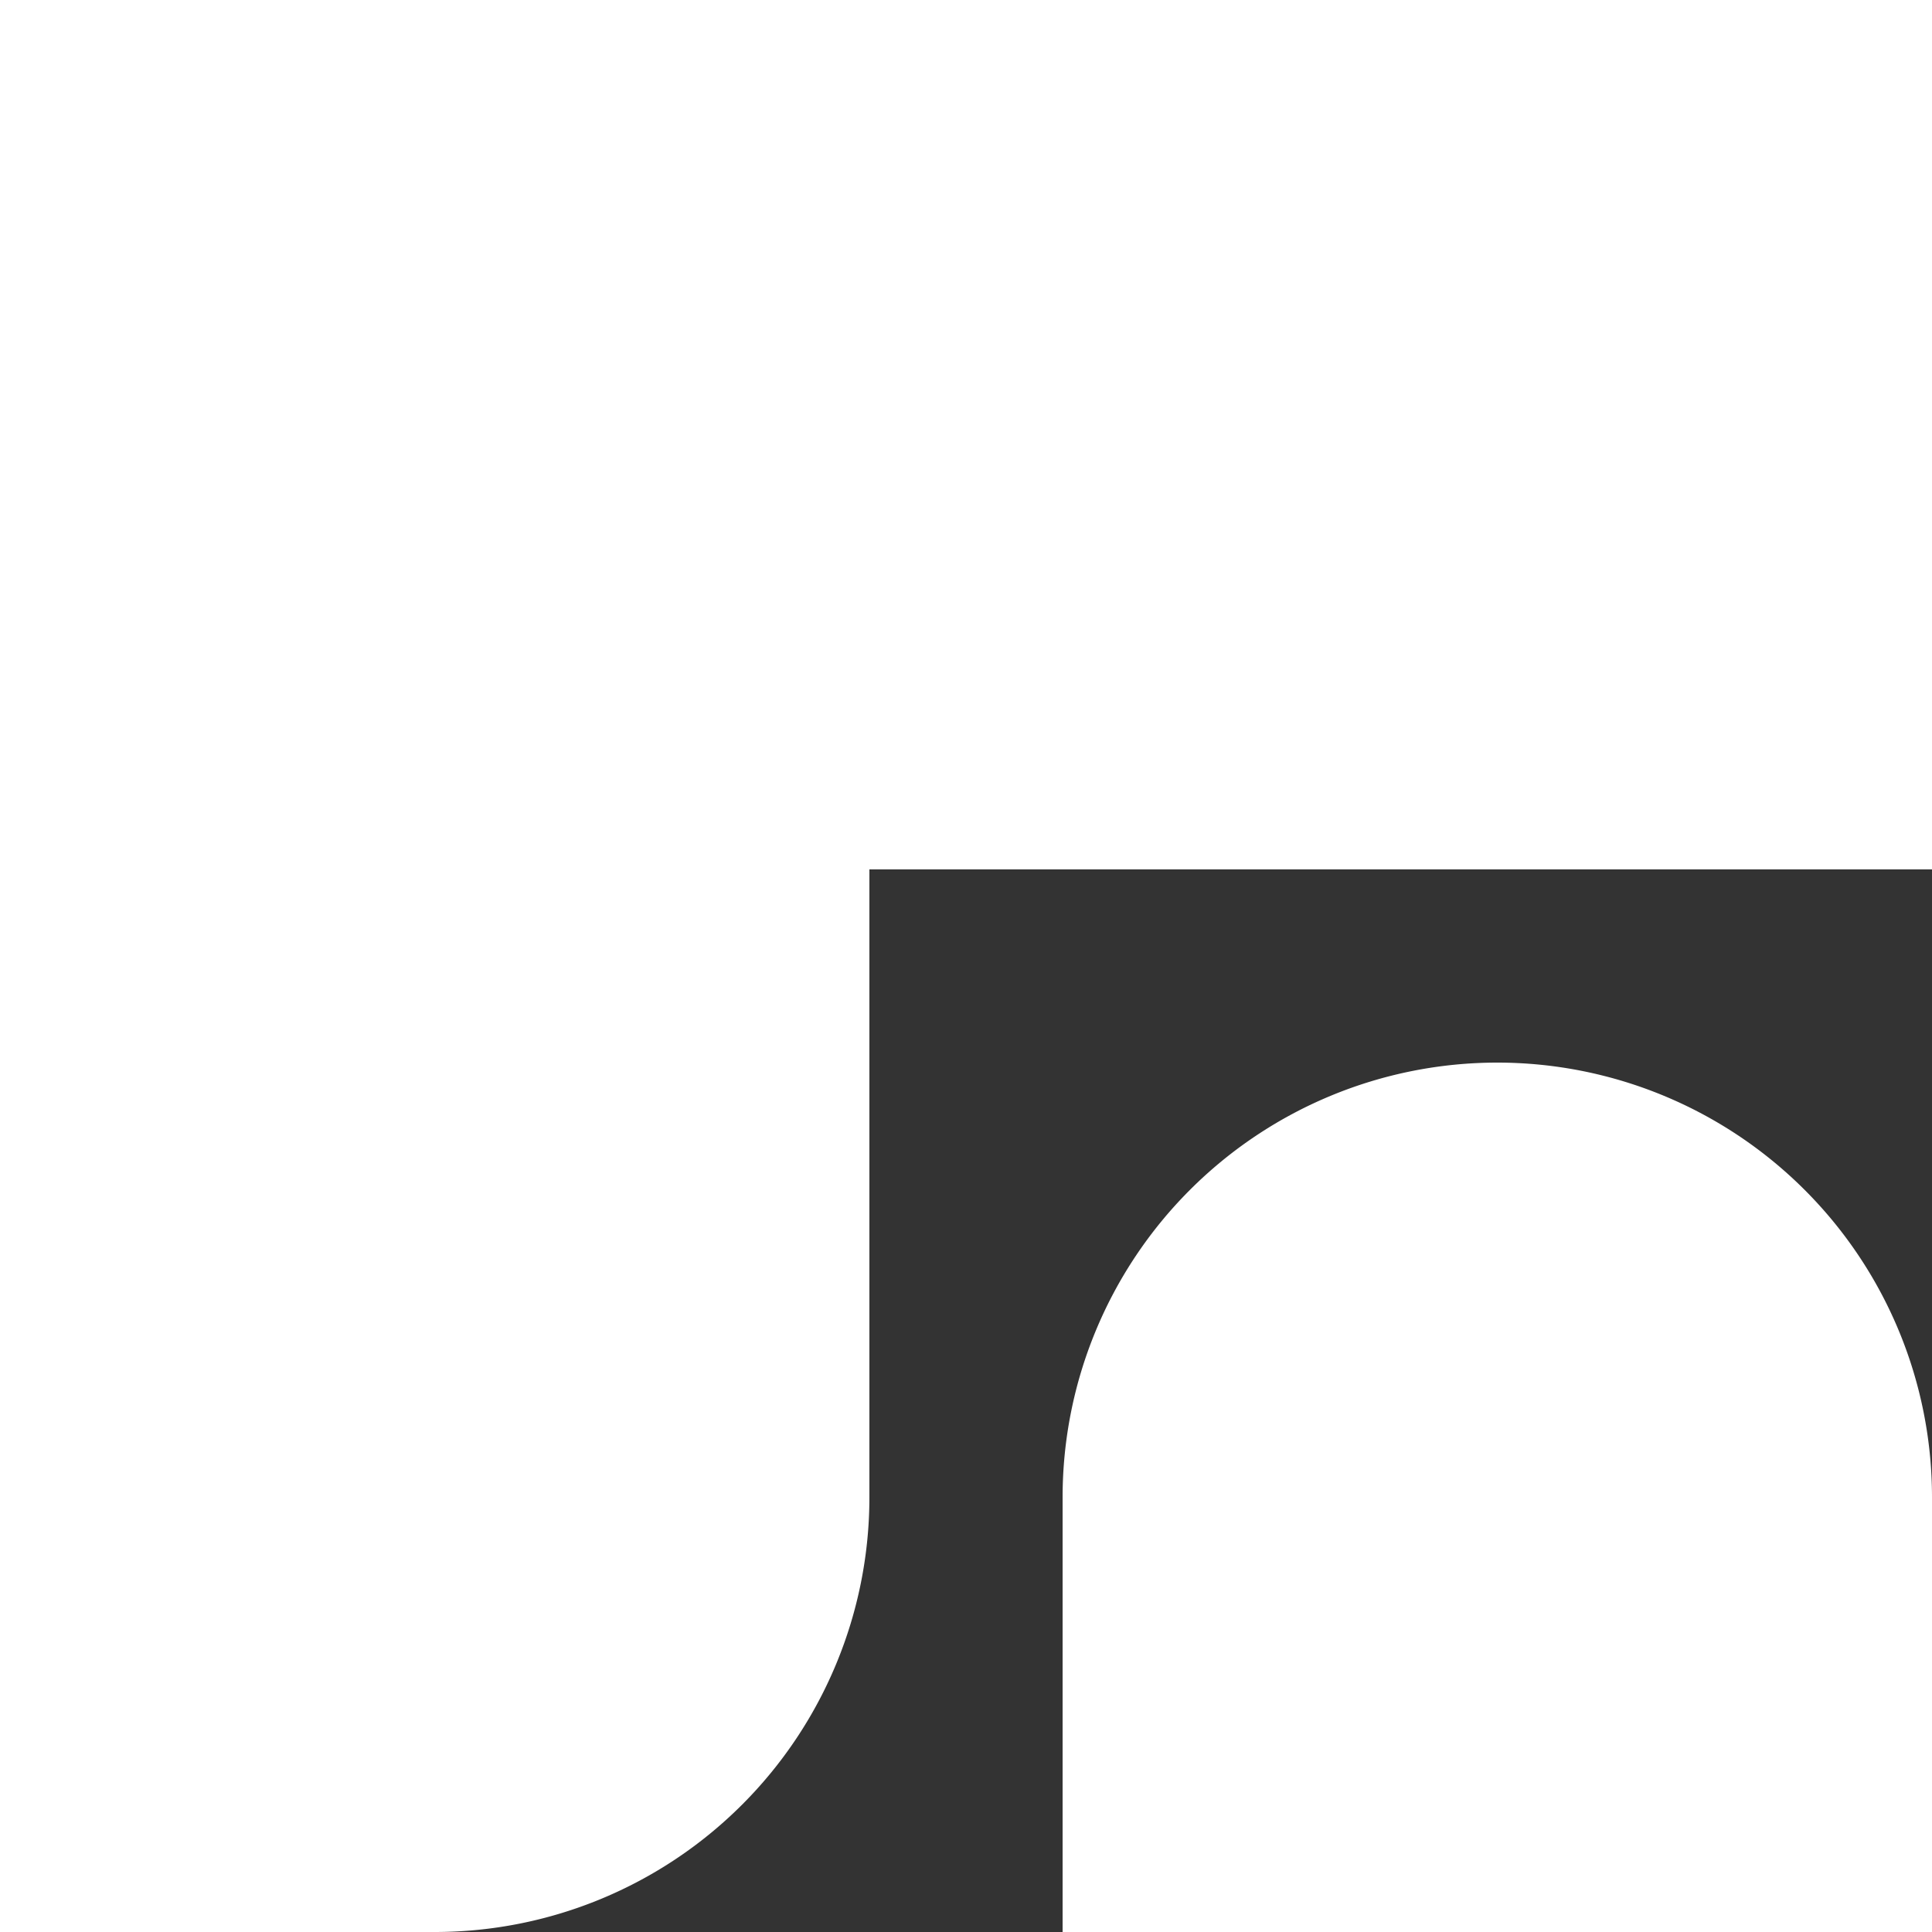
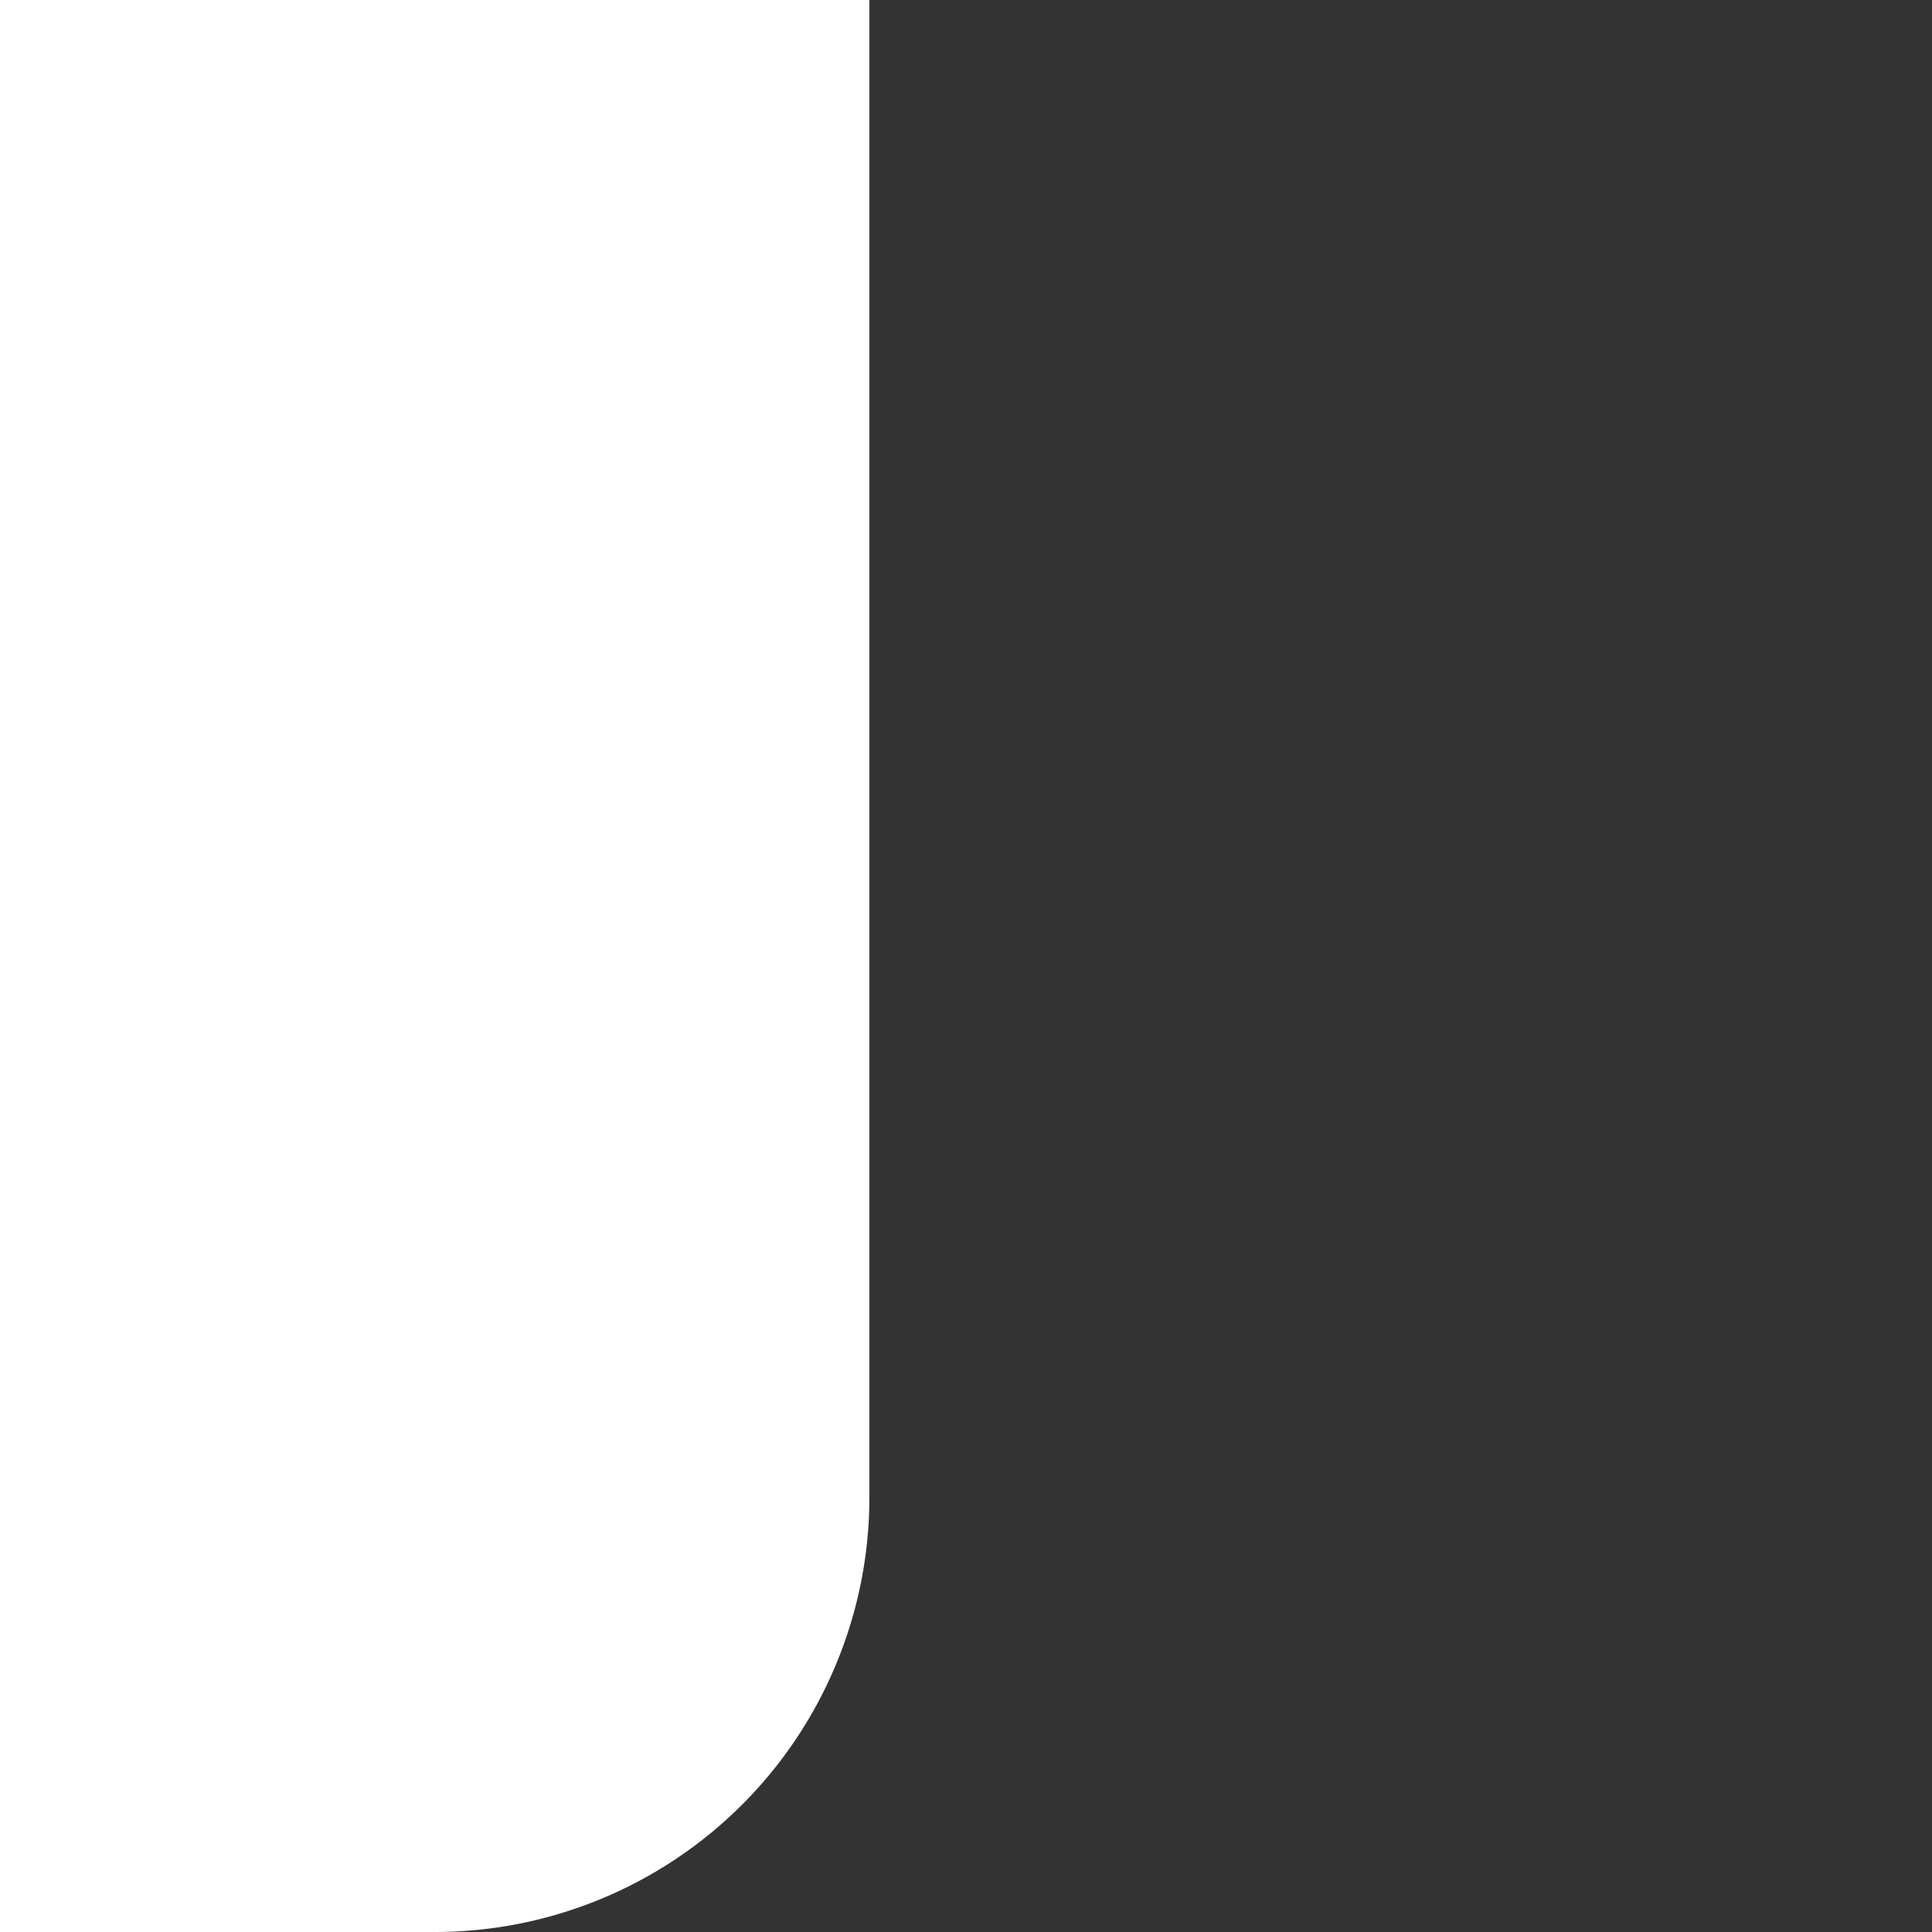
<svg xmlns="http://www.w3.org/2000/svg" width="40" height="40" fill="none">
  <rect width="100%" height="100%" fill="#333333" stroke="none" />
  <path fill="#fff" d="M0 0h18v31a9 9 0 0 1-9 9H0V0z" />
-   <path fill="#fff" d="M0 0h40v18H0zm22 31a9 9 0 1 1 18 0v9H22v-9z" />
</svg>